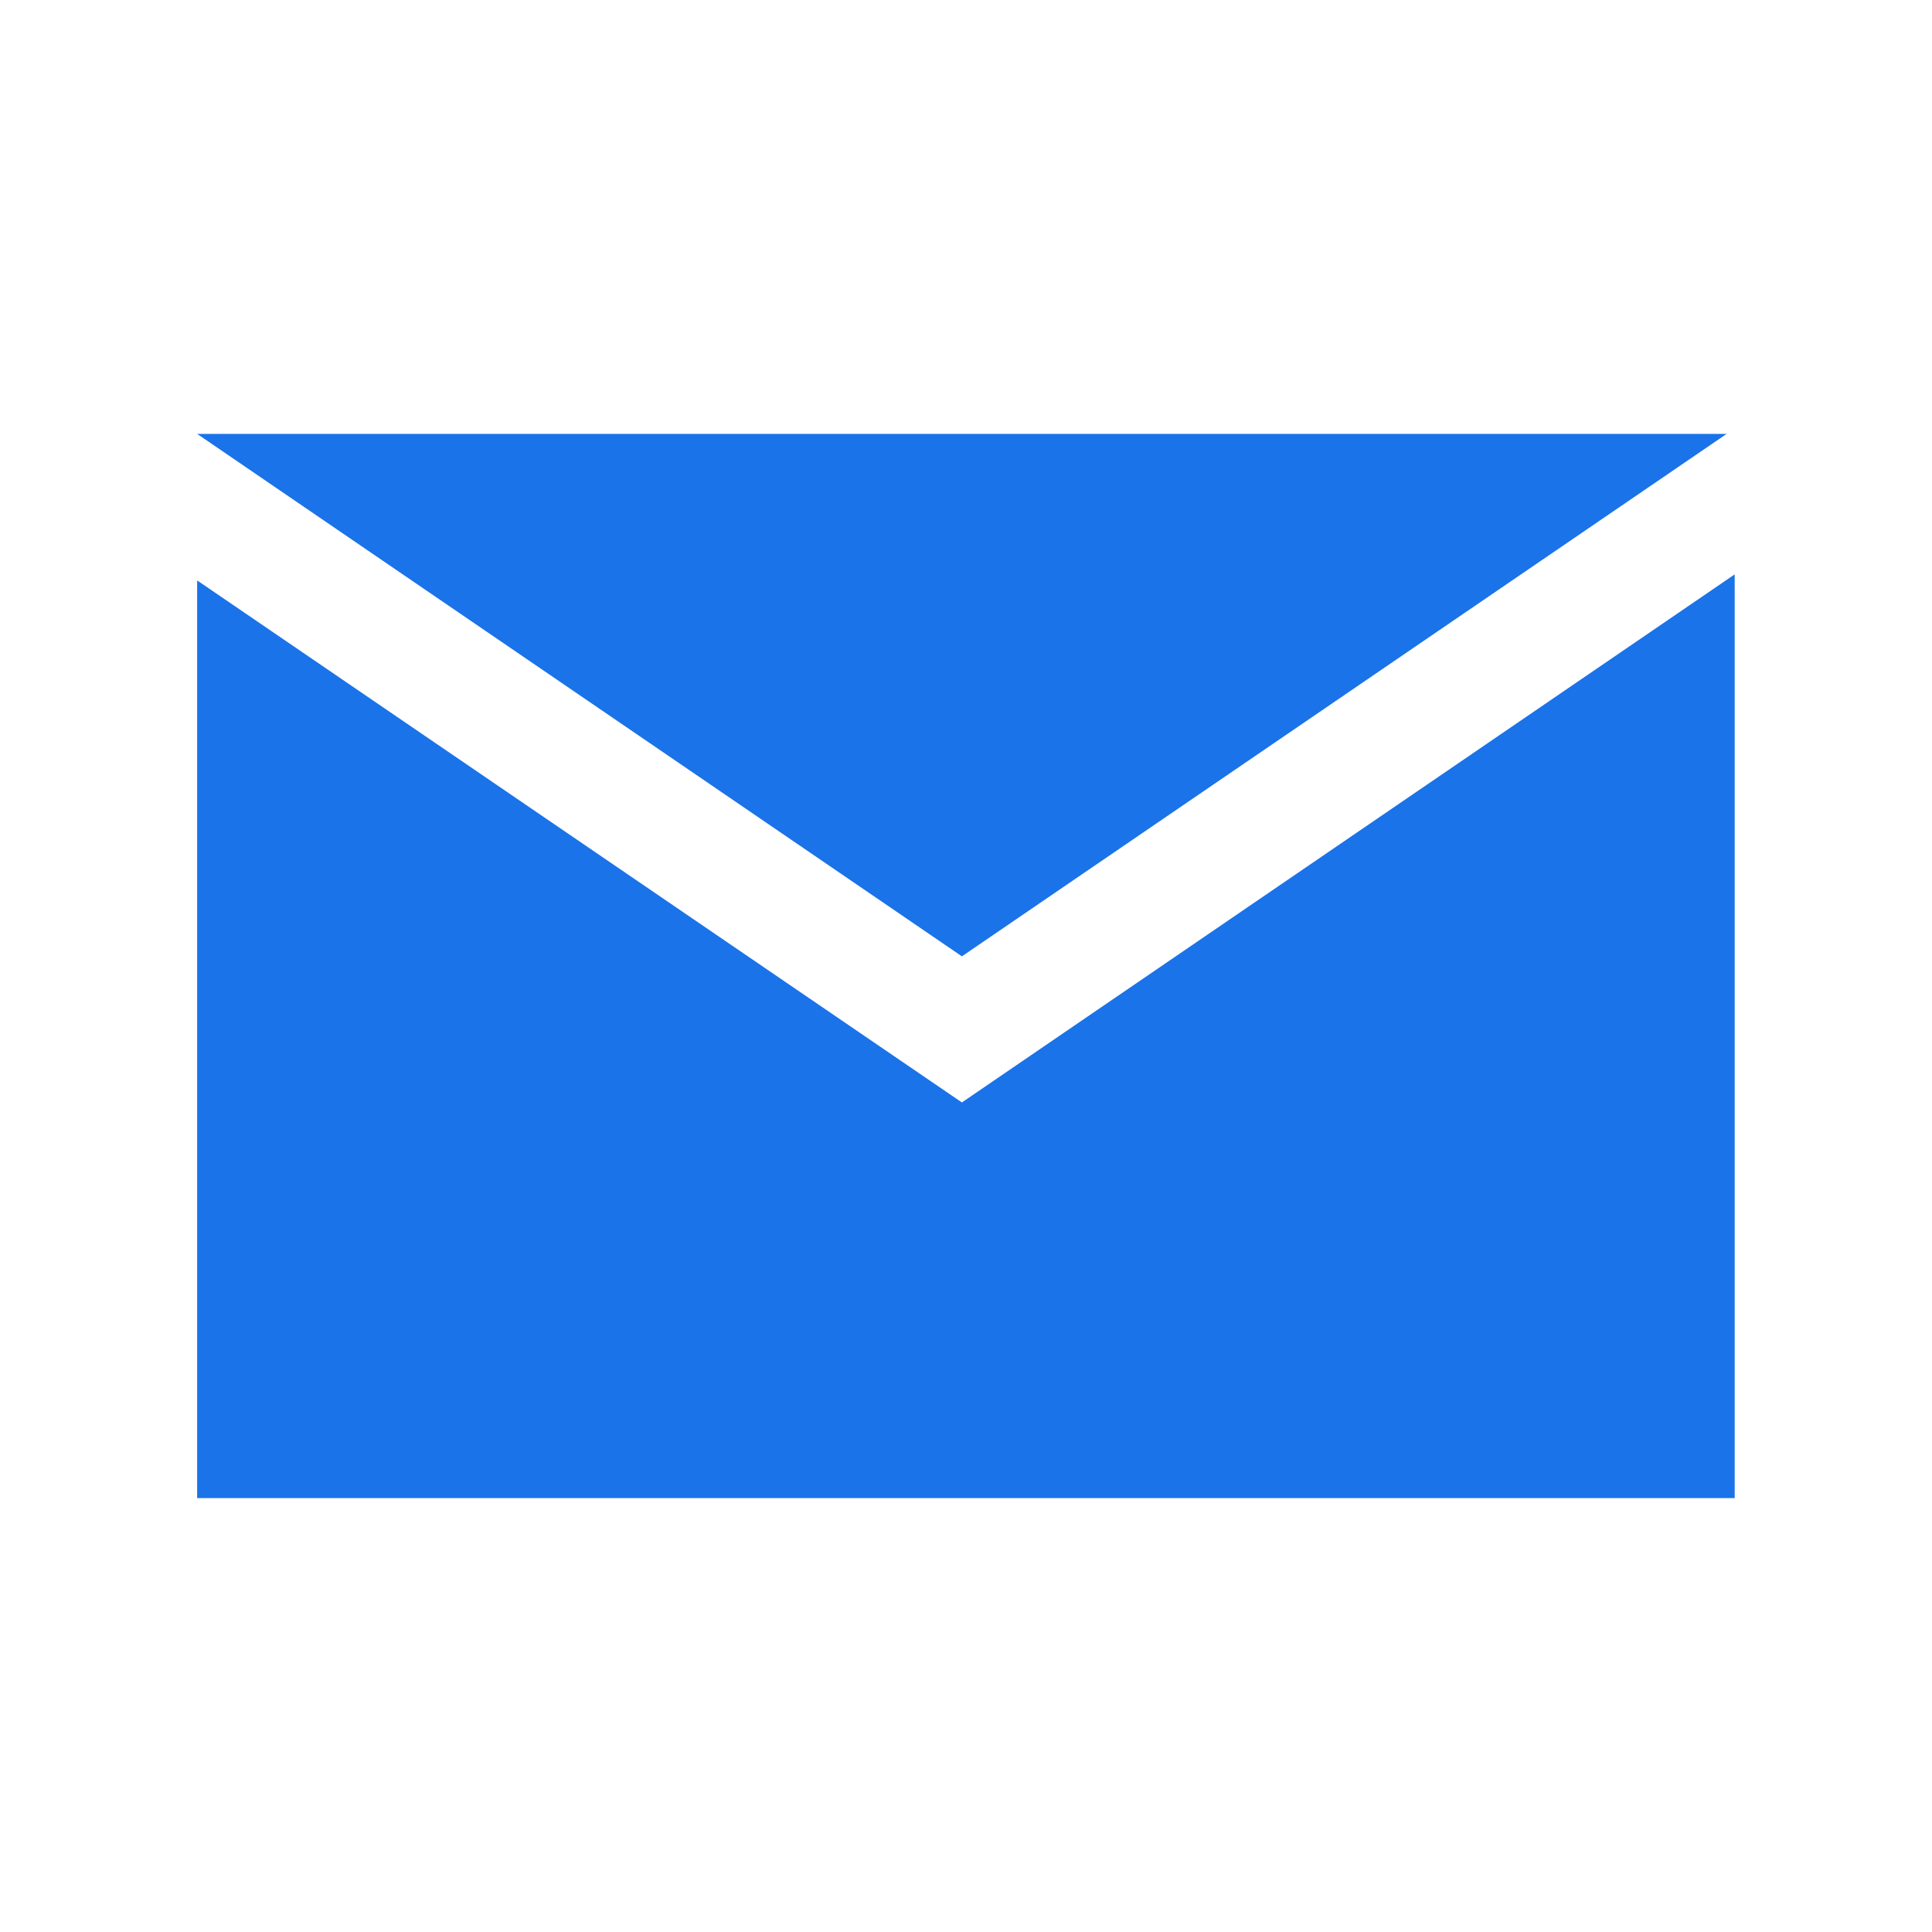
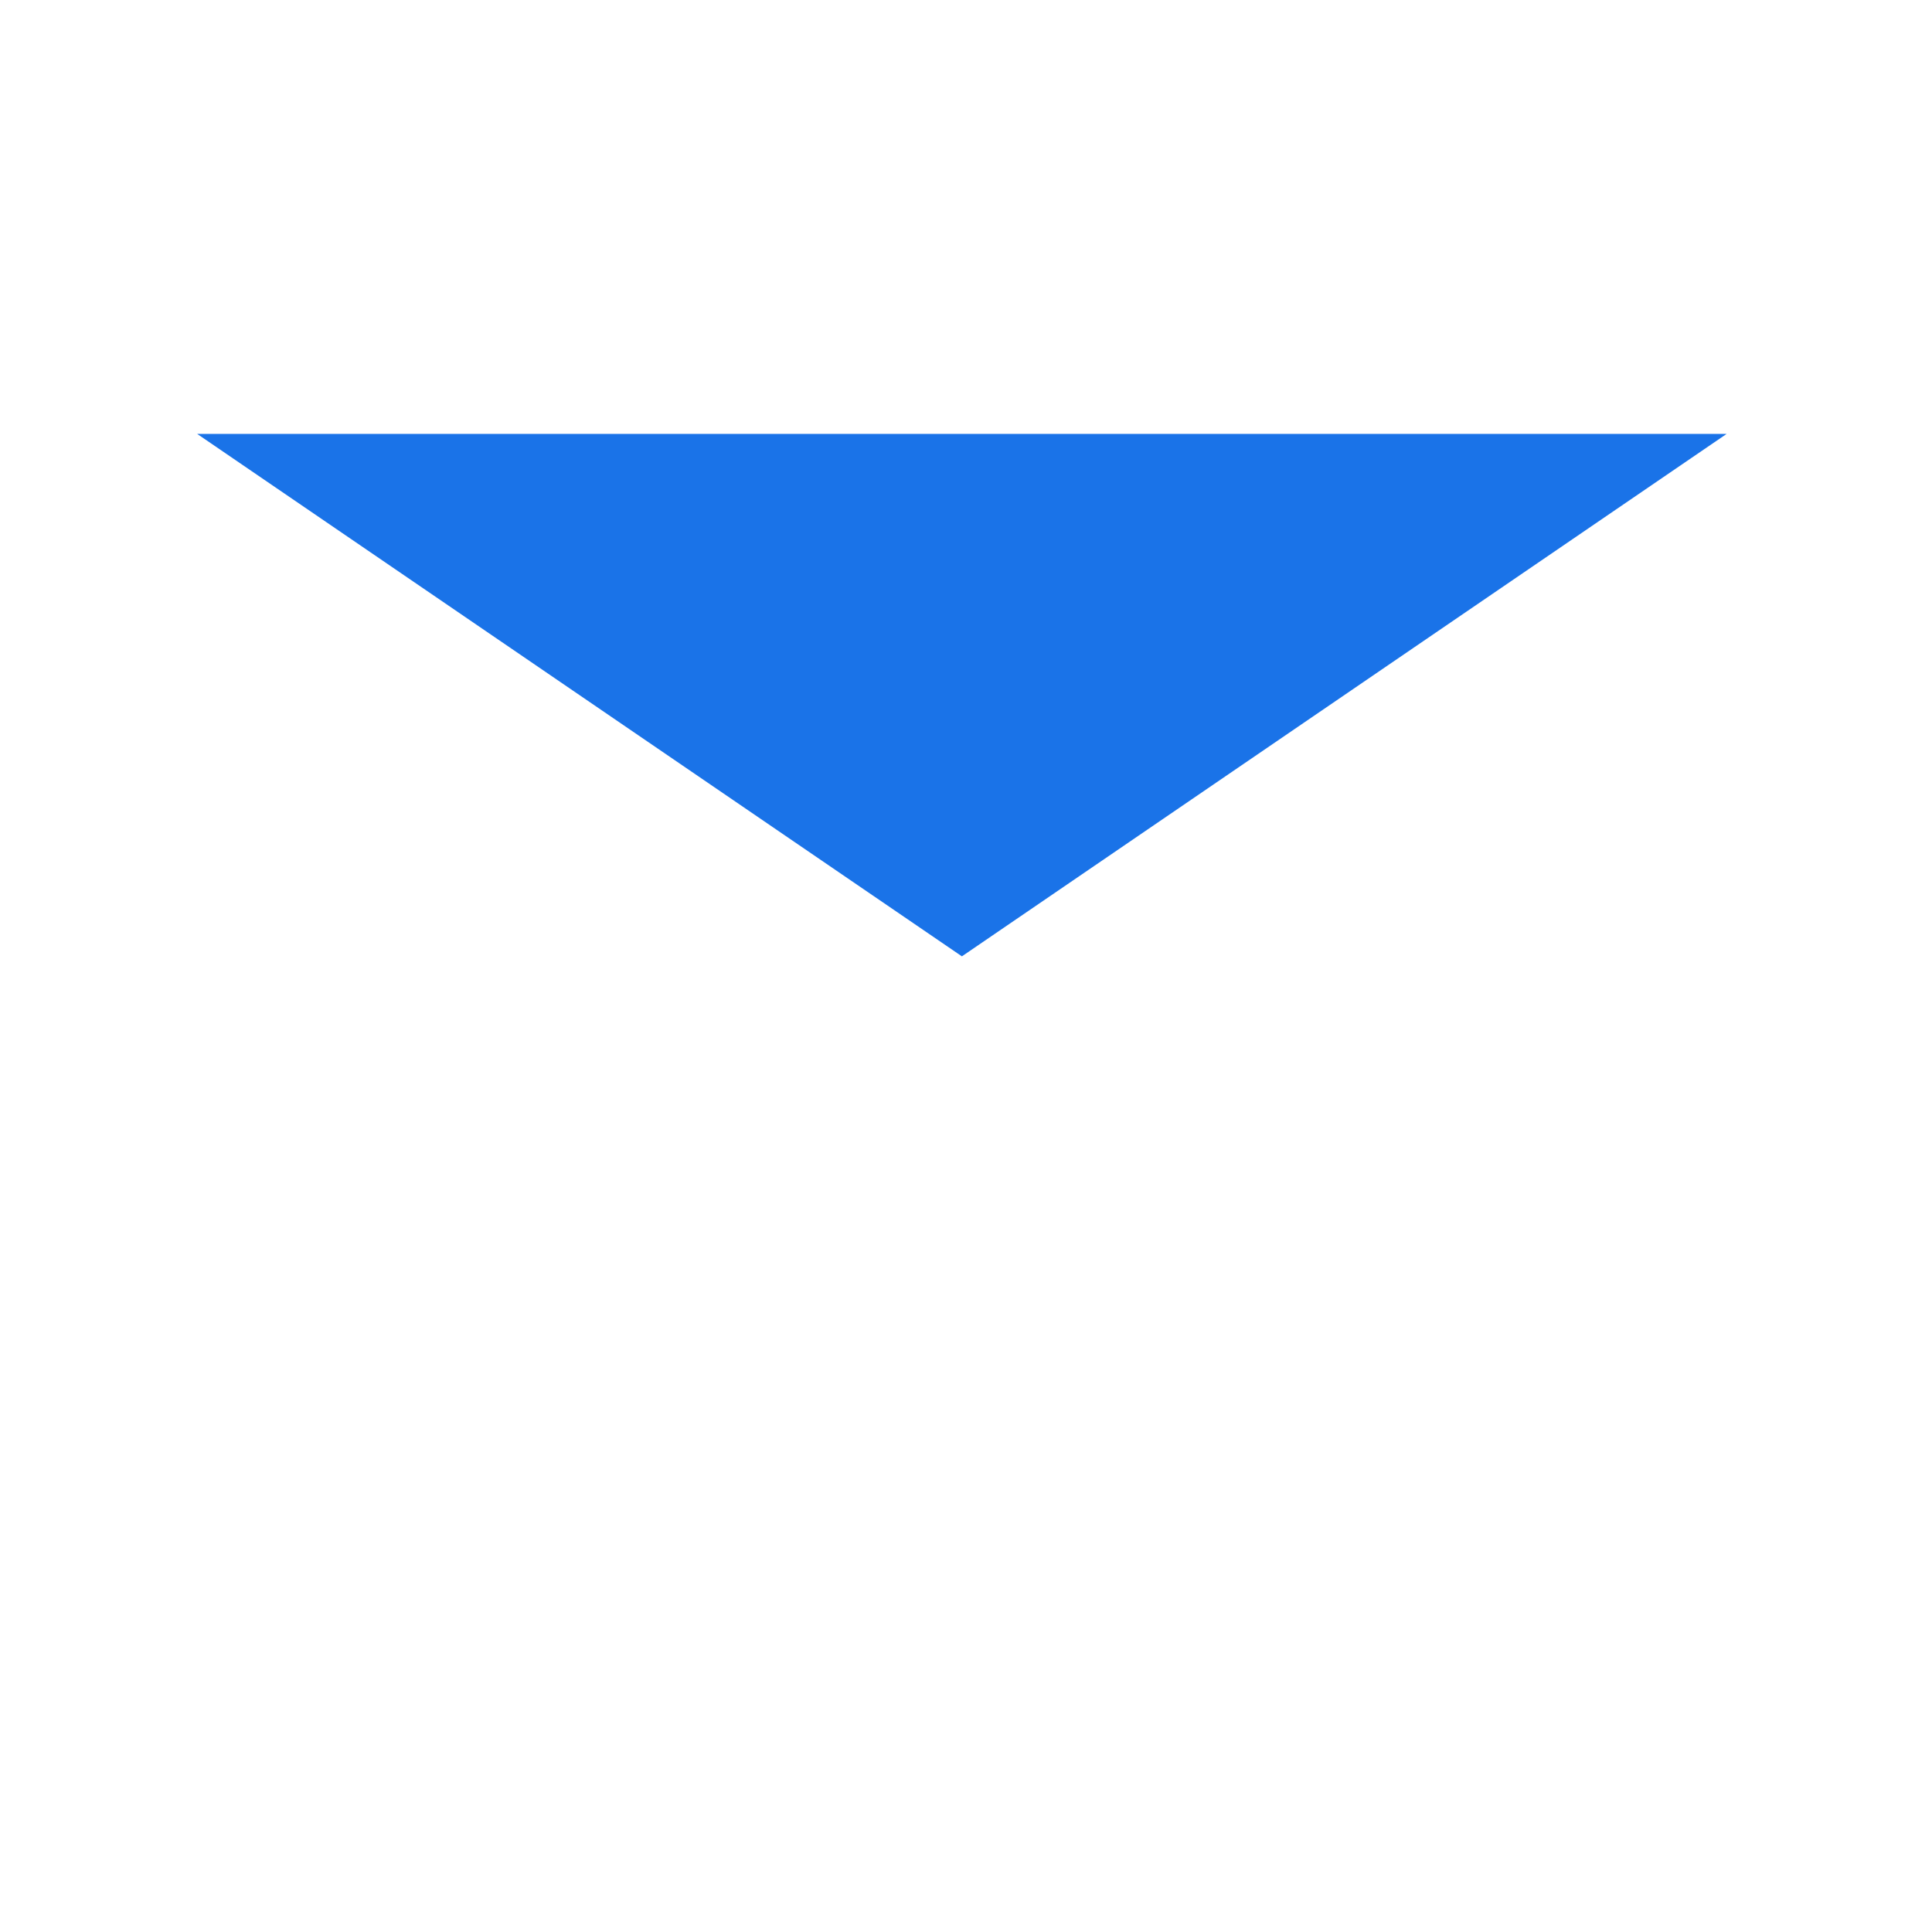
<svg xmlns="http://www.w3.org/2000/svg" width="48" height="48" viewBox="0 0 48 48" fill="none">
  <g clip-path="url(#clip0_17591_3242)">
    <path d="M42.898 10.78L23.898 23.76L4.898 10.78H42.898Z" fill="#1A73E8" />
-     <path d="M43.098 14.27V37.22H4.898V14.42L23.898 27.39L43.098 14.27Z" fill="#1A73E8" />
  </g>
  <defs>
    <clipPath id="clip0_17591_3242">
      <rect width="48" height="48" fill="white" />
    </clipPath>
  </defs>
</svg>